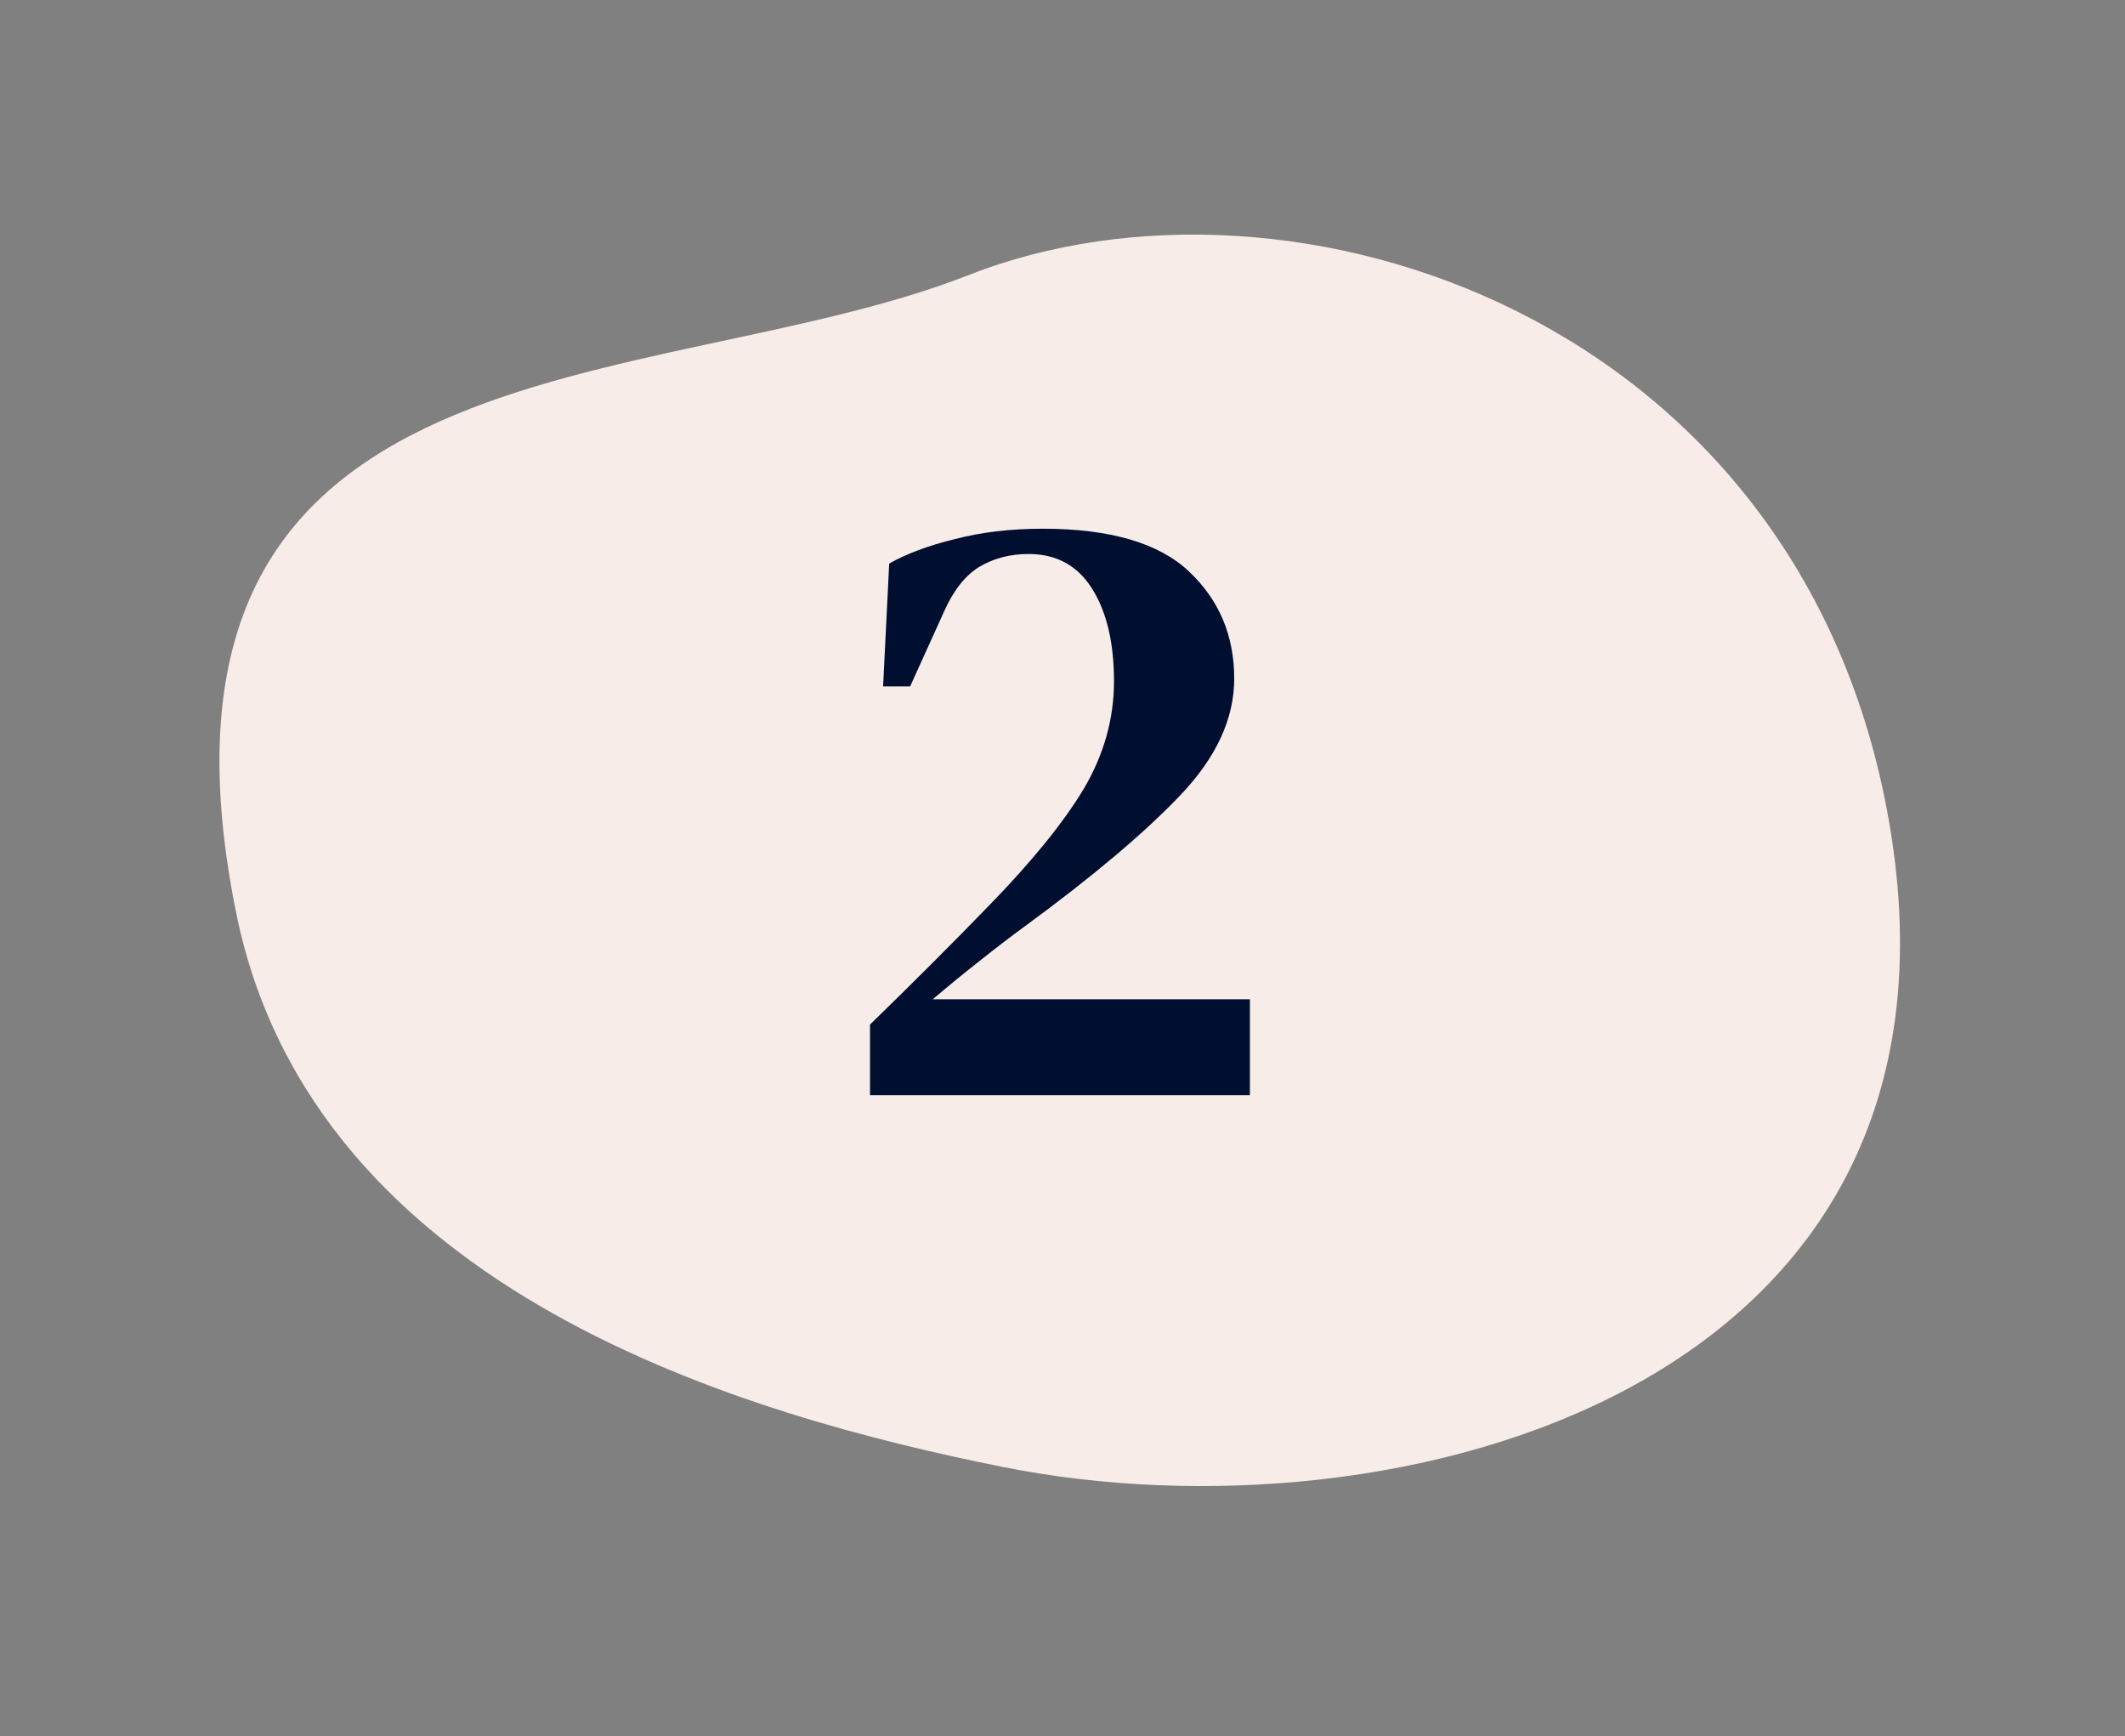
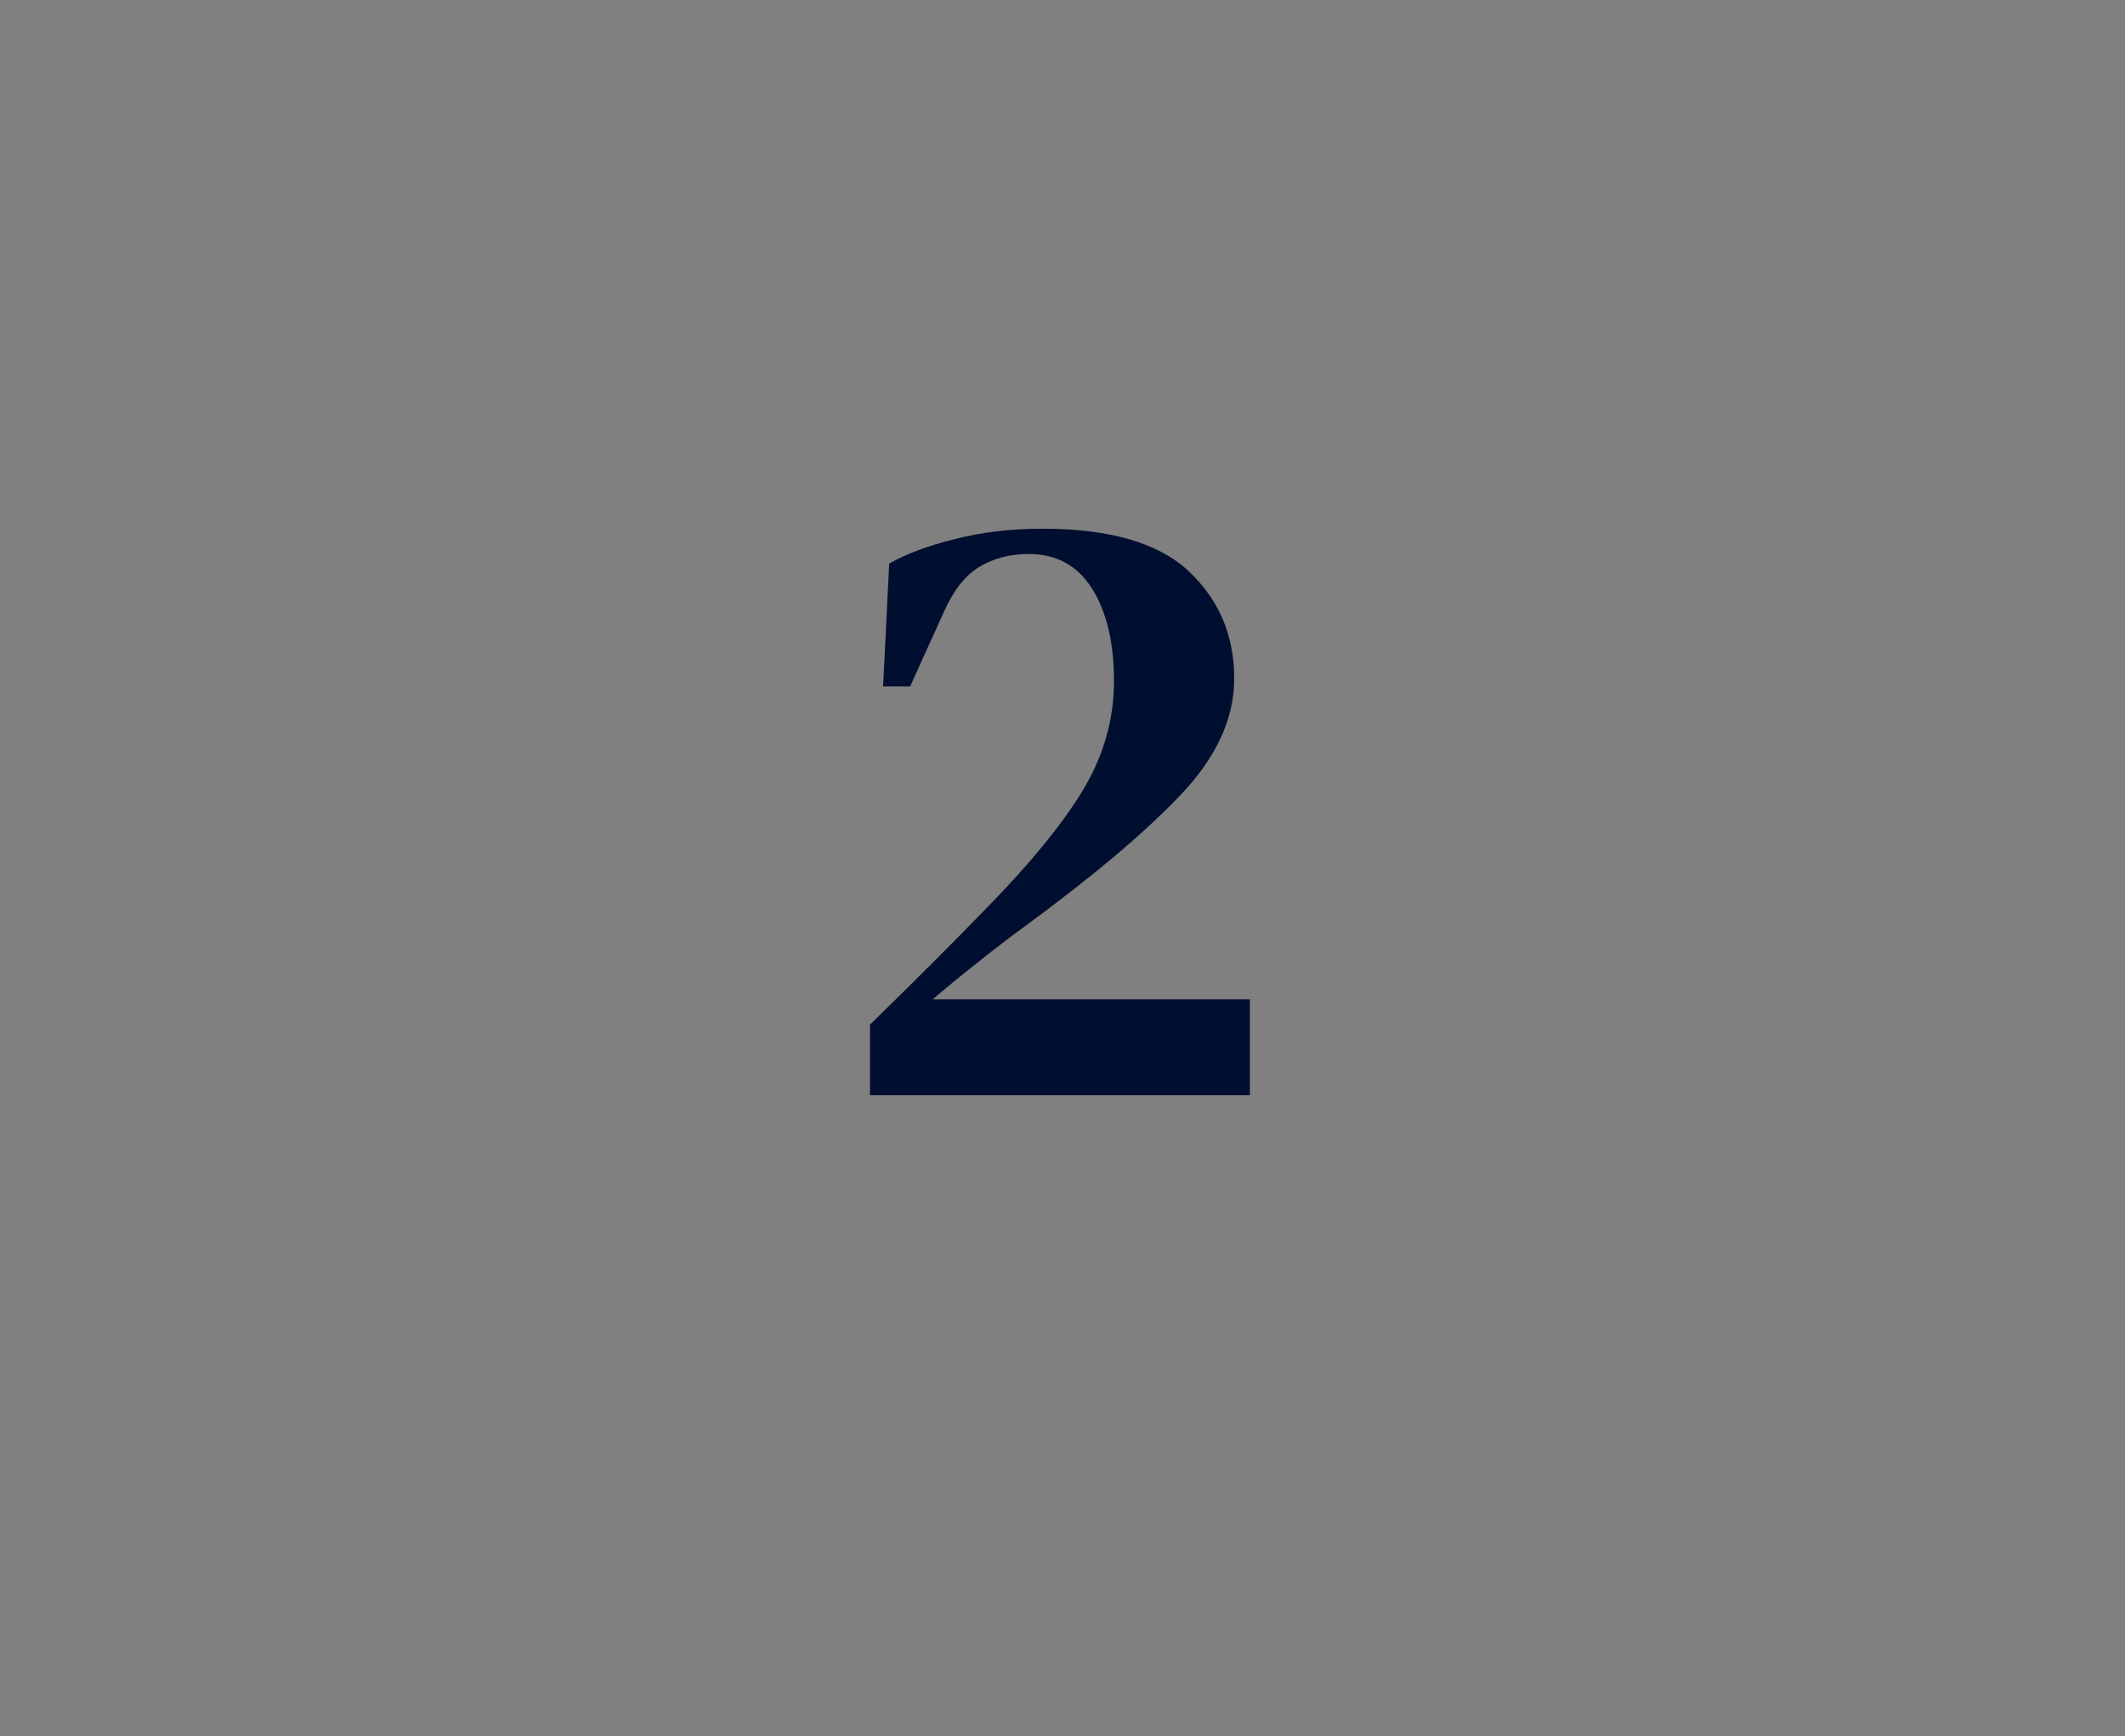
<svg xmlns="http://www.w3.org/2000/svg" width="142" height="116" viewBox="0 0 142 116" fill="none">
  <rect x="0" y="0" width="142" height="116" fill="#808080" stroke="none" />
-   <path d="M64.709 18.384C43.678 26.648 7.916 21.962 15.772 60.945C20.917 86.474 50.154 94.624 66.969 98.002C93.257 103.284 132.84 92.928 126.234 54.899C120.371 21.15 86.308 9.897 64.709 18.384Z" fill="#F7ECE7" />
  <path d="M59.012 45.862L59.419 37.653C60.584 36.993 62.039 36.45 63.786 36.023C65.571 35.557 67.532 35.324 69.666 35.324C74.169 35.324 77.429 36.275 79.448 38.177C81.466 40.079 82.475 42.466 82.475 45.338C82.475 48.017 81.272 50.617 78.866 53.14C76.459 55.663 73.004 58.574 68.502 61.874C67.648 62.495 66.658 63.252 65.533 64.144C64.446 64.998 63.378 65.872 62.33 66.764H83.523V73.169H58.138V68.453C61.011 65.658 63.669 62.999 66.115 60.476C68.948 57.565 71.044 54.984 72.403 52.733C73.761 50.443 74.441 48.036 74.441 45.513C74.441 42.951 73.956 40.894 72.985 39.342C72.015 37.789 70.598 37.013 68.735 37.013C67.493 37.013 66.386 37.304 65.416 37.886C64.485 38.468 63.708 39.458 63.087 40.855L60.817 45.862H59.012Z" fill="#000E30" />
</svg>